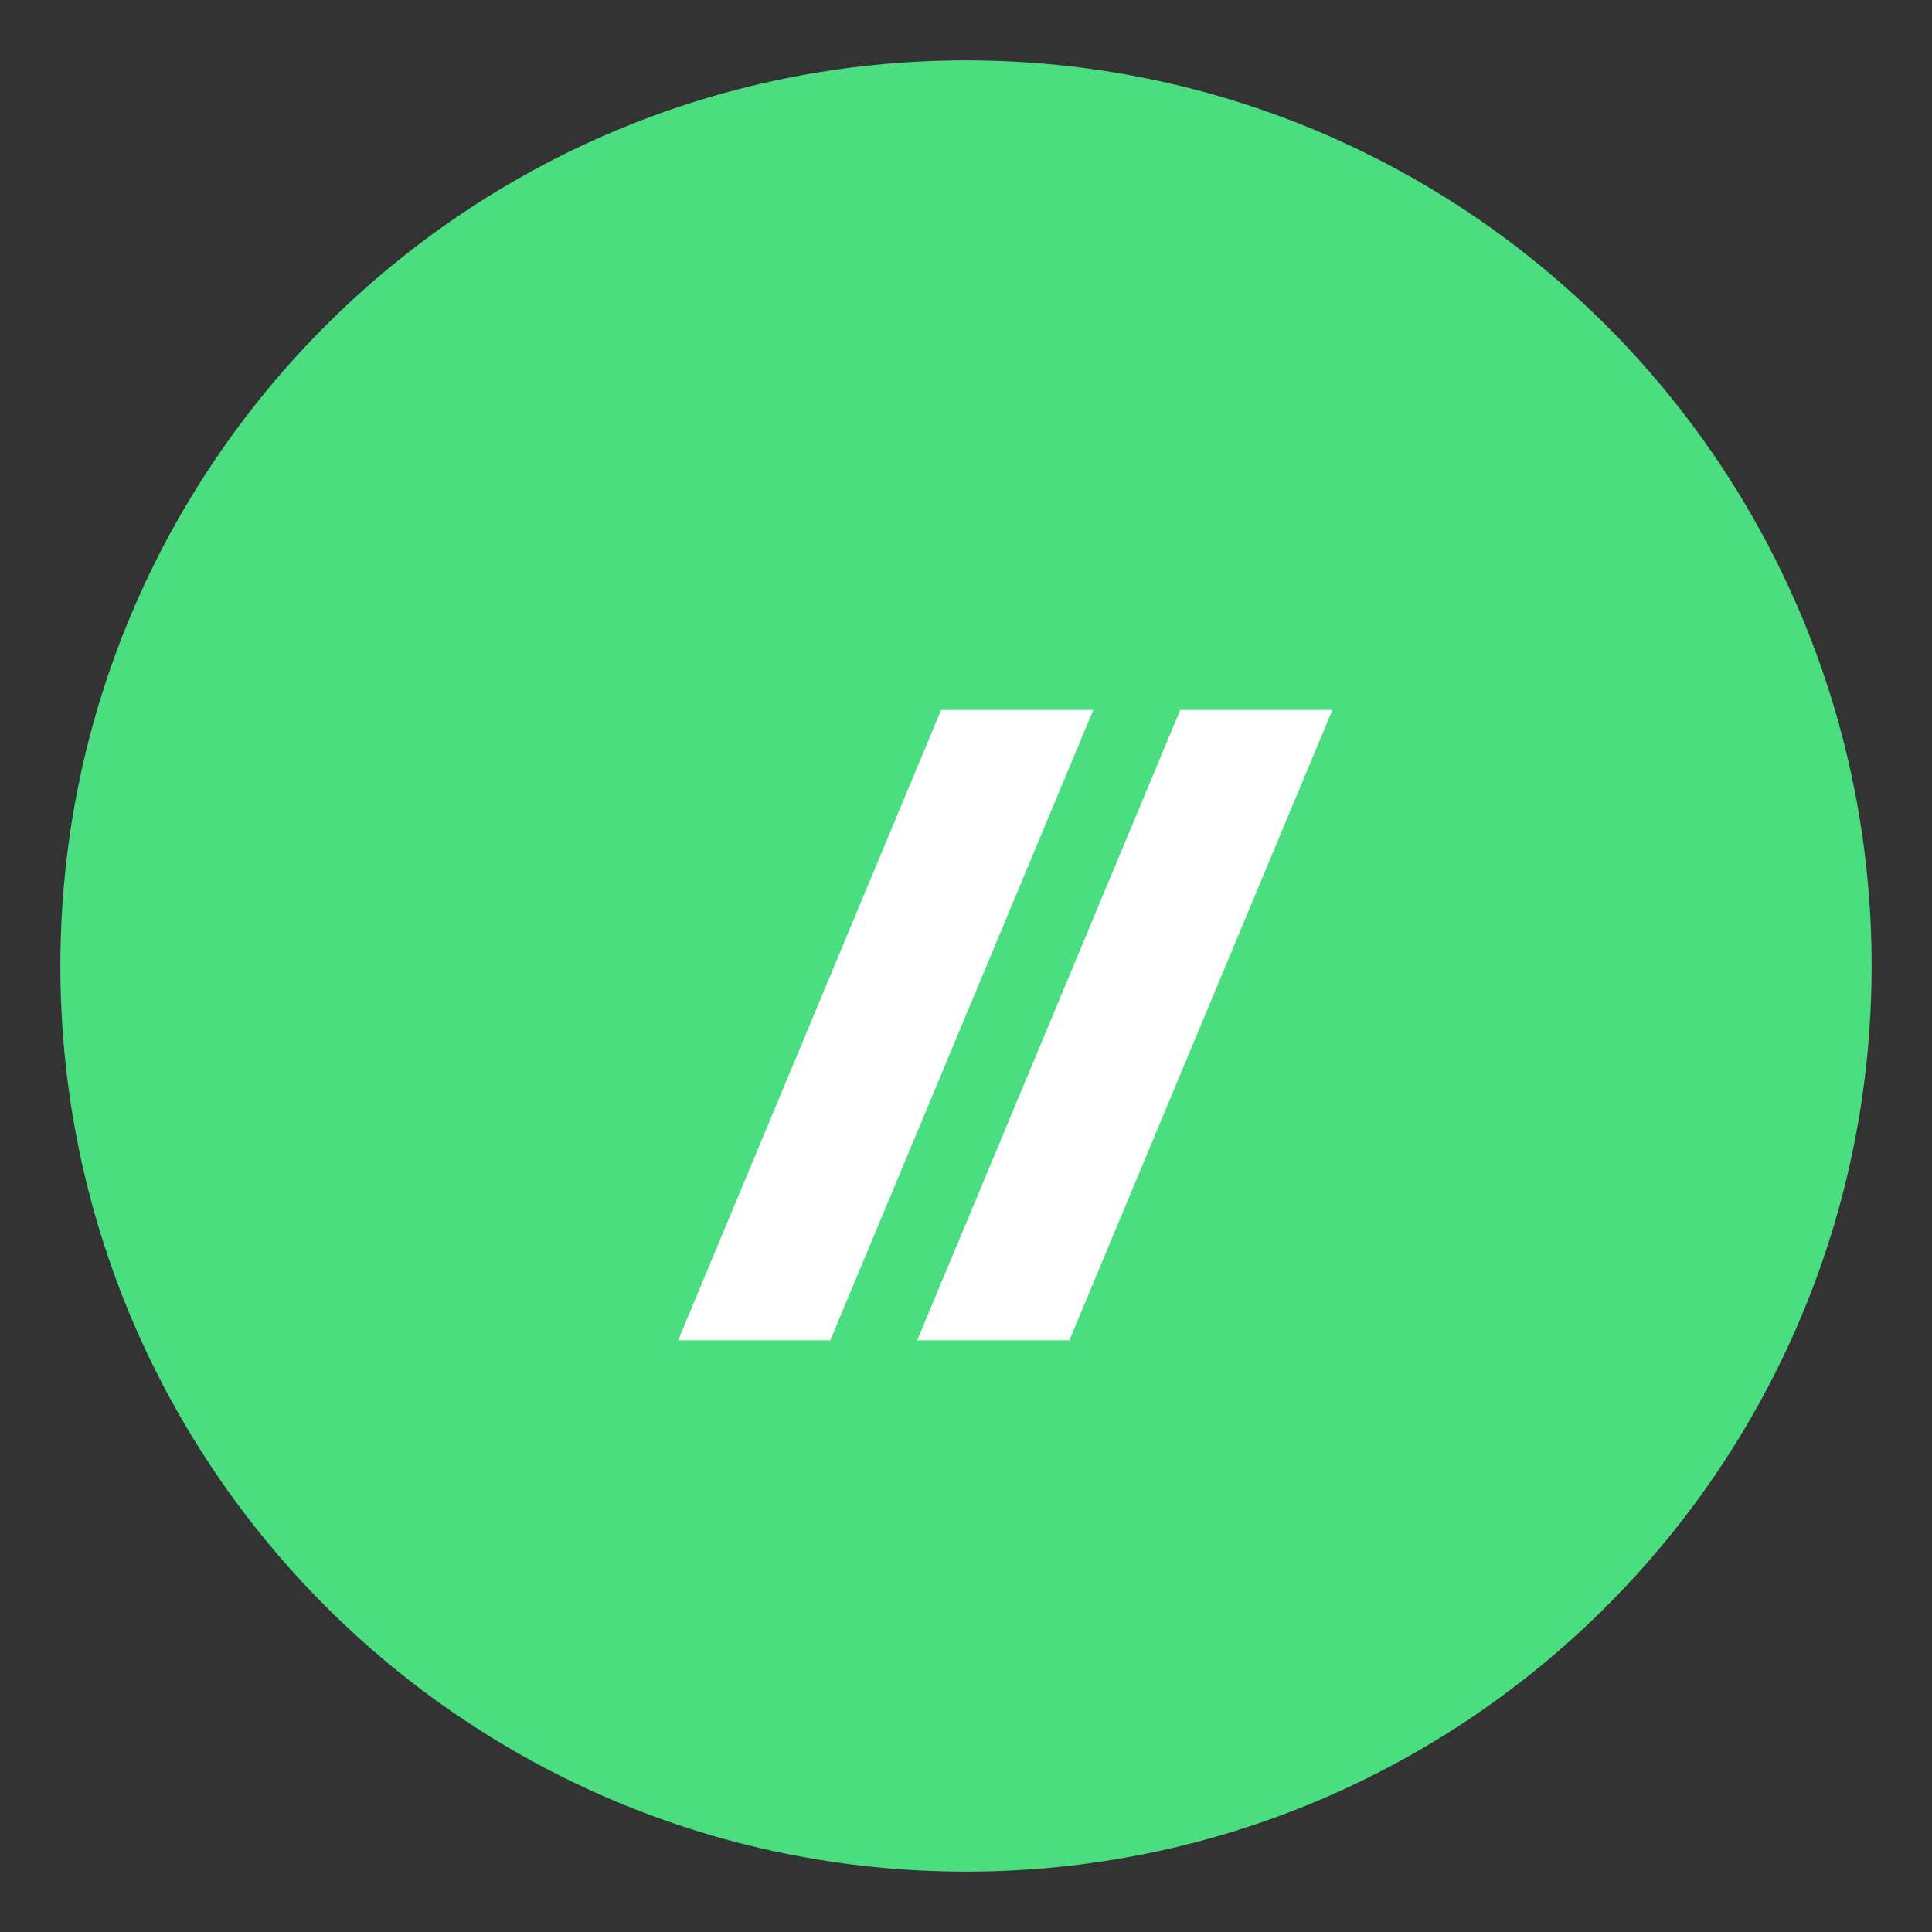
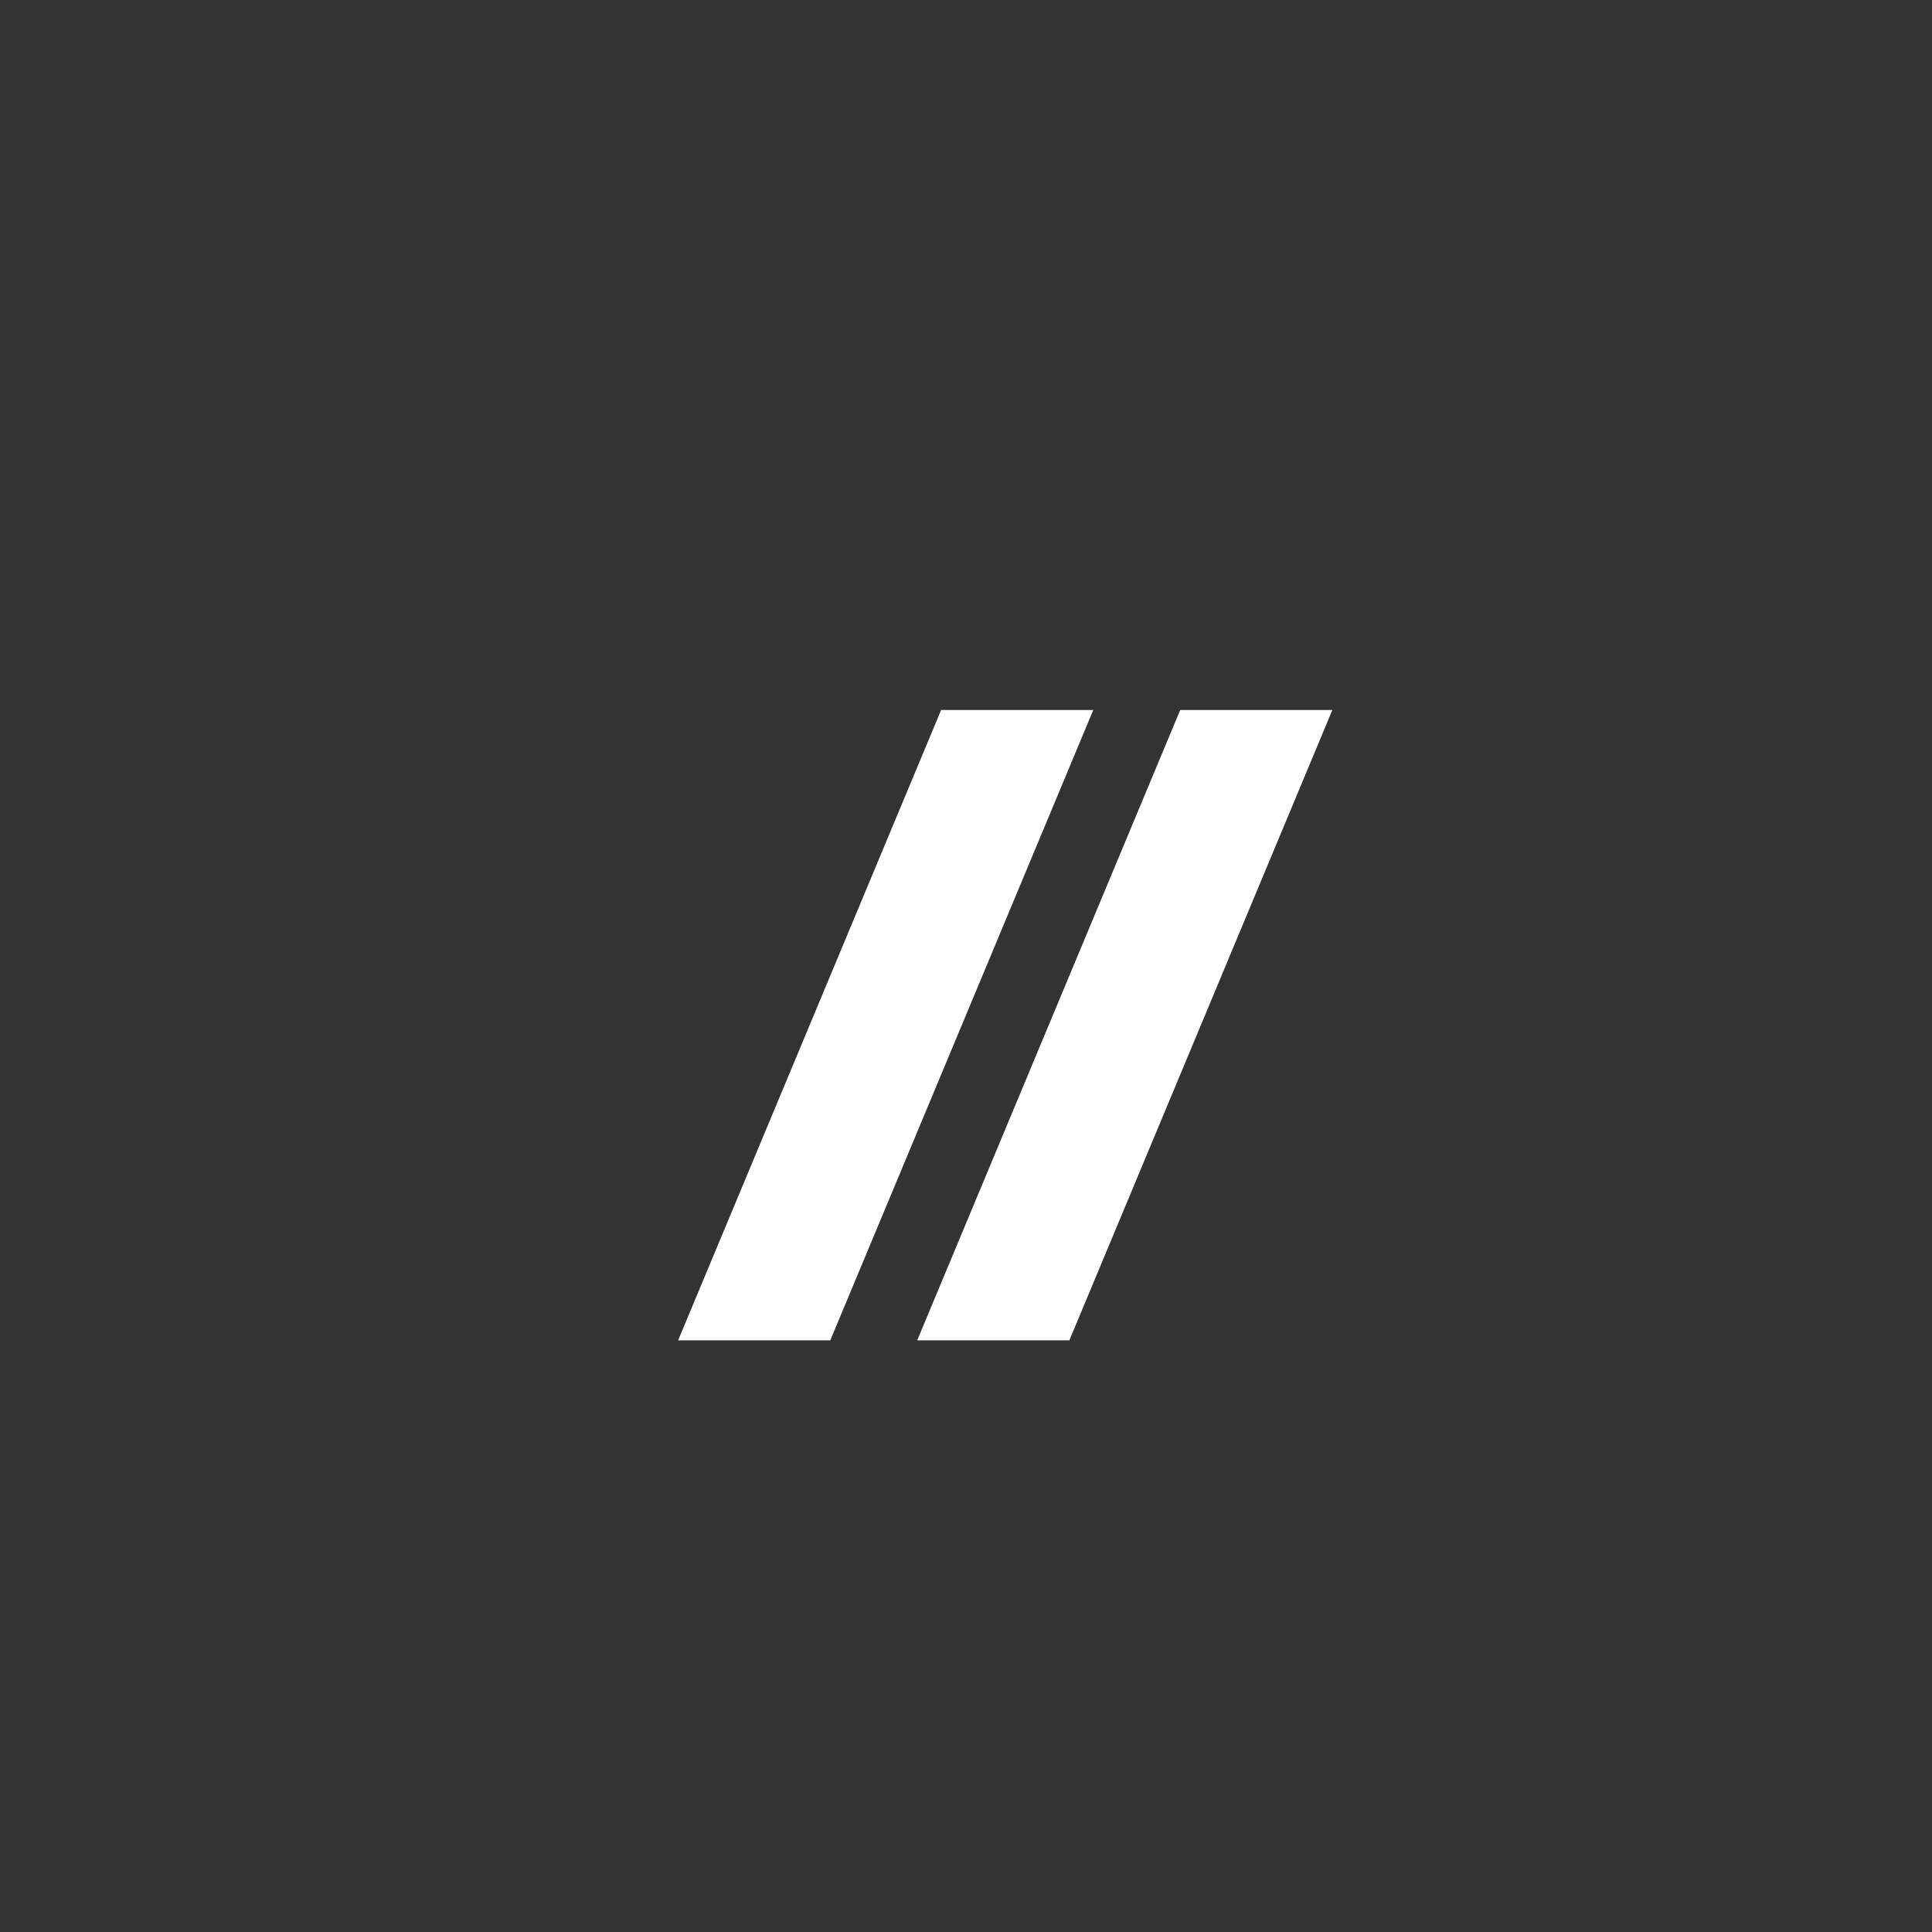
<svg xmlns="http://www.w3.org/2000/svg" width="64" height="64" viewBox="0 0 64 64" fill="none">
  <rect x="0" y="0" width="64" height="64" fill="#333333" stroke="none" />
-   <path d="M32 2C15.432 2 2 15.432 2 32C2 48.568 15.432 62 32 62C48.568 62 62 48.568 62 32C62 15.432 48.568 2 32 2Z" fill="#4ADE80" />
-   <path d="M36.216 23.52L27.504 44.4H22.464L31.176 23.52H36.216ZM44.136 23.52L35.424 44.4H30.384L39.096 23.52H44.136Z" fill="white" />
+   <path d="M36.216 23.52L27.504 44.4H22.464L31.176 23.52H36.216ZM44.136 23.52L35.424 44.4H30.384L39.096 23.52Z" fill="white" />
</svg>